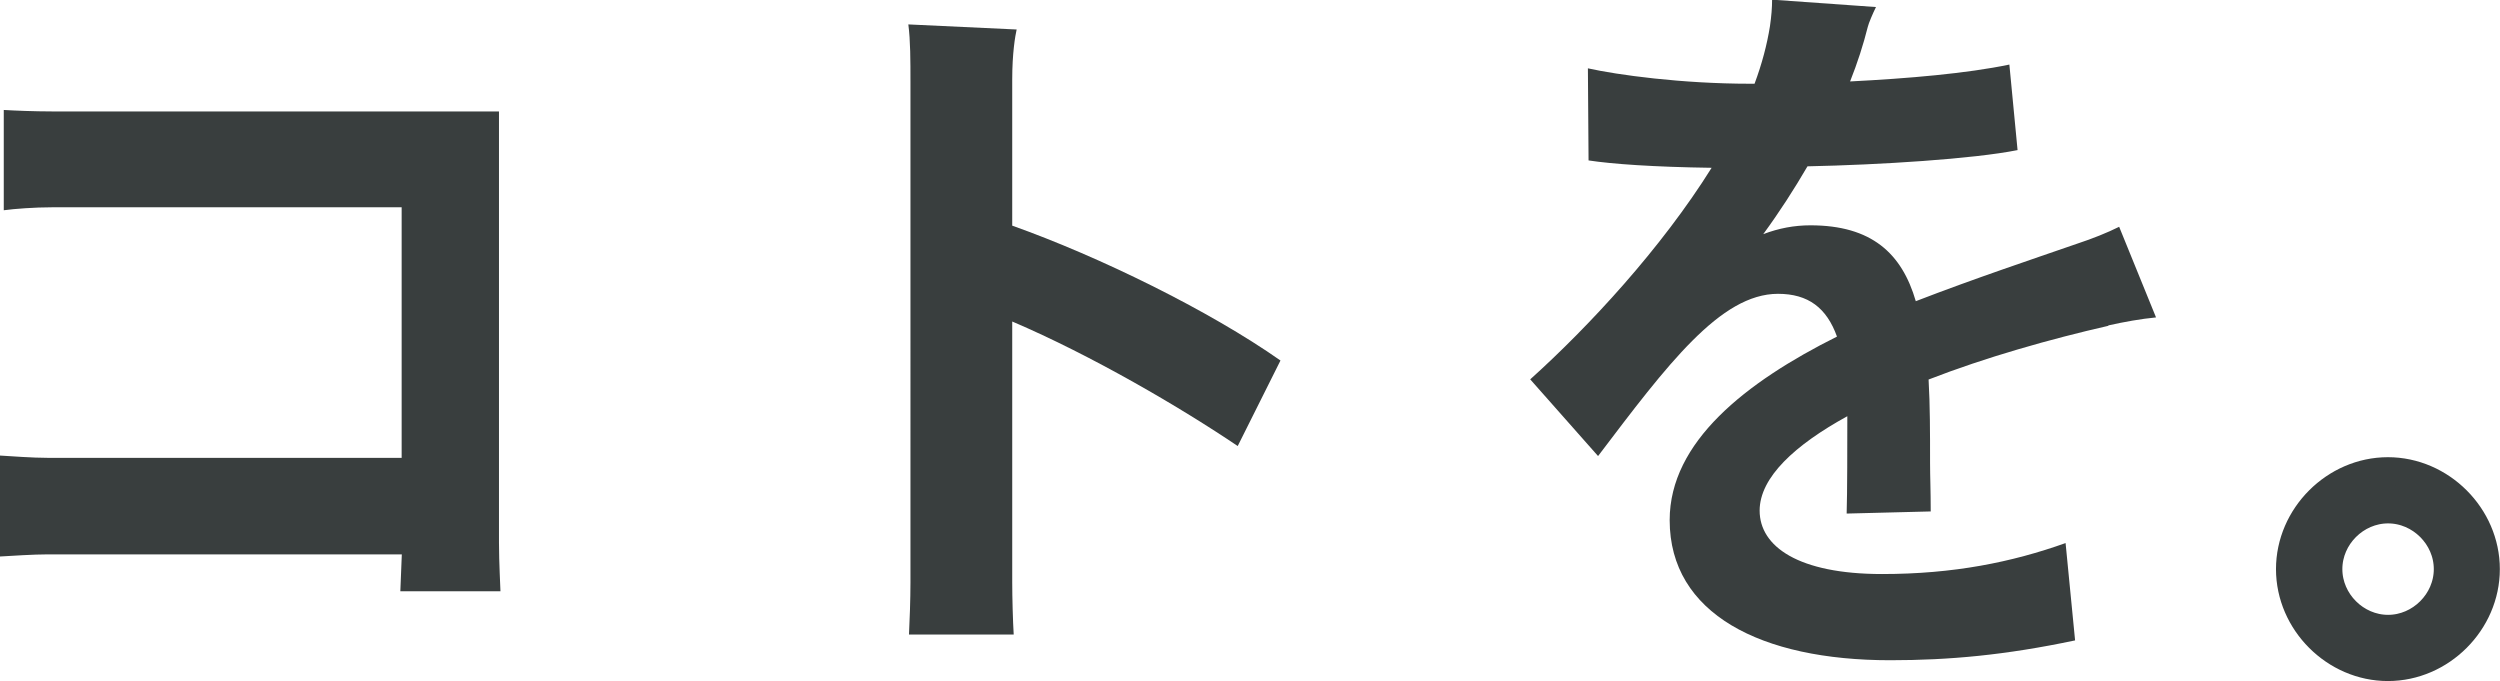
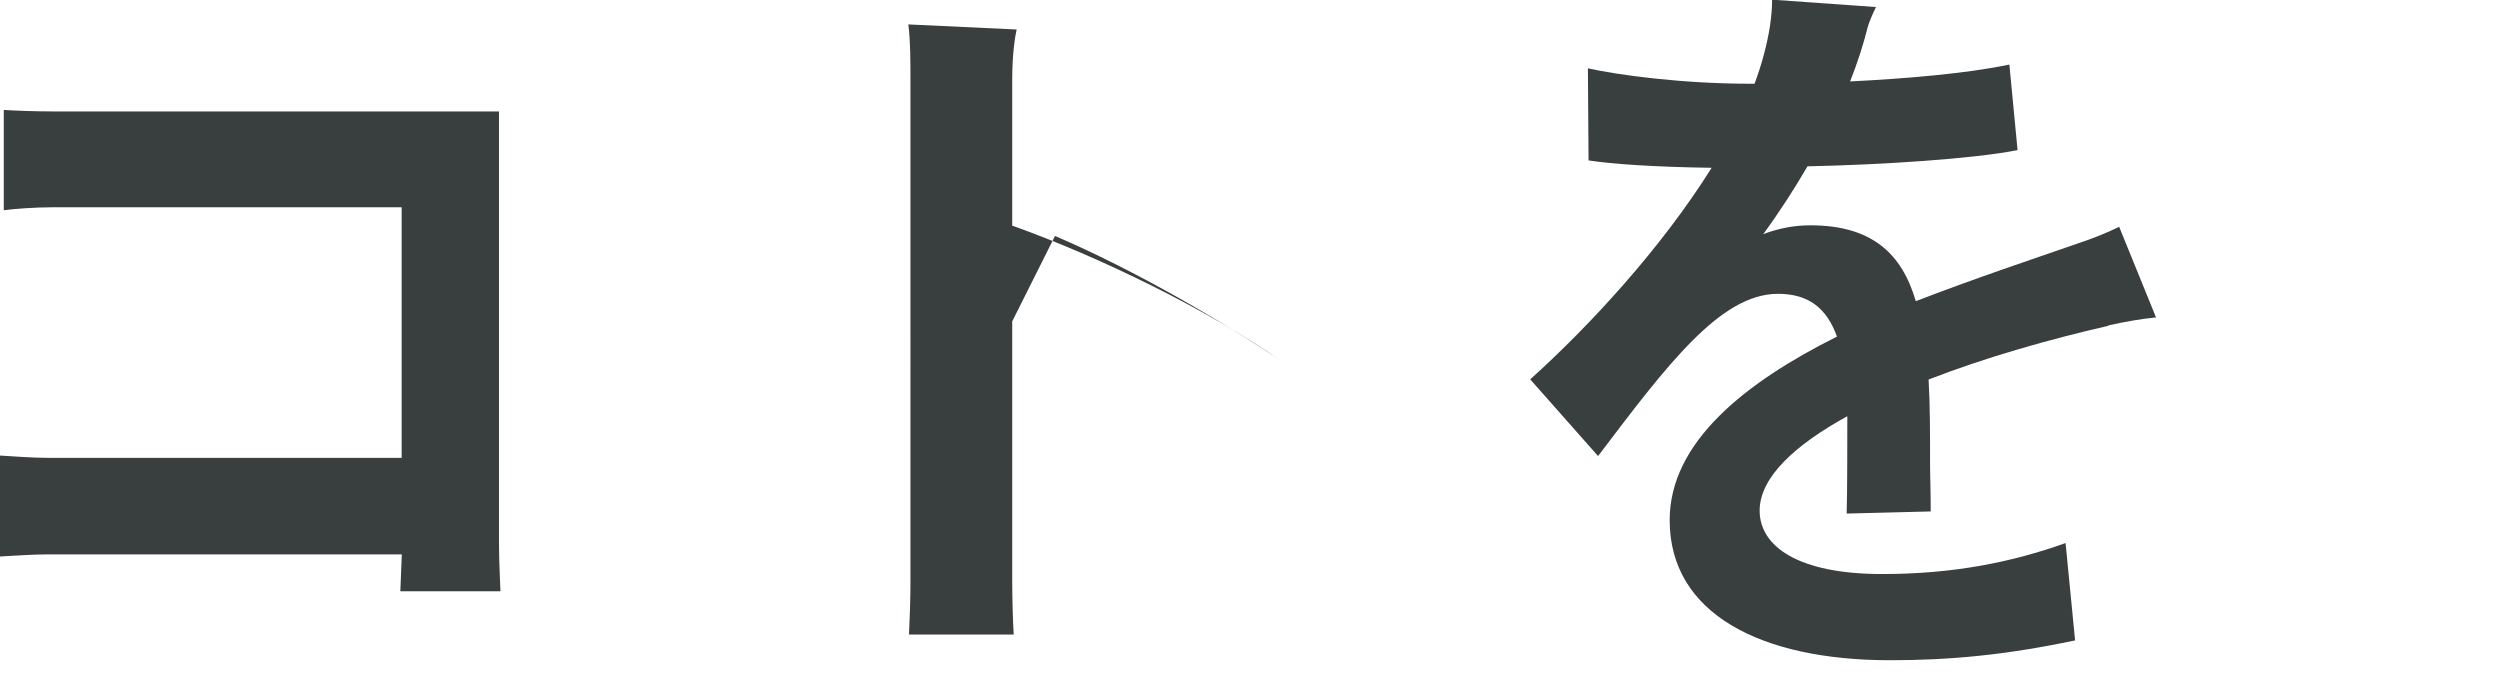
<svg xmlns="http://www.w3.org/2000/svg" id="_レイヤー_2" viewBox="0 0 152.56 41.56">
  <defs>
    <style>.cls-1{stroke-width:0px;}.cls-1,.cls-2{fill:#393e3e;}.cls-2{stroke:#393e3e;stroke-miterlimit:10;stroke-width:1.7px;}</style>
  </defs>
  <g id="_レイヤー_2-2">
    <path class="cls-1" d="m24.43,36.08l.09-2.25H2.92c-.9,0-2.2.09-2.92.13v-6.16c.67.04,1.98.14,2.92.14h21.59v-15.29H3.15c-1.03,0-2.25.09-2.92.18v-6.12c.63.04,1.89.09,2.92.09h27.3v26.31c0,1.21.09,2.79.09,2.97h-6.12Z" />
-     <path class="cls-1" d="m61.77,19.61v15.92c0,.94.04,2.38.09,3.19h-6.39c.04-.77.09-2.16.09-3.19V5.04c0-1.35,0-2.56-.13-3.55l6.61.31c-.09.4-.27,1.44-.27,3.06v8.91c5.31,1.89,12.01,5.17,16.37,8.23l-2.61,5.22c-3.46-2.34-8.91-5.53-13.76-7.6Z" />
+     <path class="cls-1" d="m61.77,19.61v15.92c0,.94.04,2.38.09,3.19h-6.39c.04-.77.09-2.16.09-3.19V5.04c0-1.35,0-2.56-.13-3.55l6.61.31c-.09.4-.27,1.44-.27,3.06v8.91c5.31,1.89,12.01,5.17,16.37,8.23c-3.46-2.34-8.91-5.53-13.76-7.6Z" />
    <path class="cls-1" d="m128.67,19.88c-3.55.81-7.51,1.93-10.98,3.28.09,1.57.09,3.24.09,5.08,0,.85.04,1.66.04,2.97l-5.13.13c.04-1.08.04-4.59.04-5.49v-.45c-3.19,1.75-5.35,3.73-5.35,5.76,0,2.2,2.38,3.87,7.47,3.87,4.36,0,7.92-.72,11.2-1.89l.58,5.94c-4.27.9-7.69,1.21-11.29,1.21-7.87,0-13.45-2.83-13.45-8.55,0-4.77,4.63-8.41,10.21-11.2-.63-1.75-1.75-2.61-3.6-2.61-3.51,0-6.75,4.32-10.98,9.9l-4.14-4.68c3.6-3.24,8.01-8.01,11.07-12.91-3.55-.05-6.07-.23-7.51-.45l-.04-5.62c1.8.4,5.71.94,9.9.94h.27c.45-1.21.76-2.38.94-3.51.09-.63.13-1.12.13-1.62l6.34.45c-.18.36-.45.99-.5,1.21-.27,1.08-.63,2.2-1.08,3.33,3.55-.18,7.15-.49,9.72-1.03l.5,5.22c-2.7.54-8.41.9-12.82.99-.81,1.39-1.71,2.79-2.7,4.14.94-.36,1.89-.54,2.88-.54,3.73,0,5.58,1.71,6.43,4.63,3.6-1.39,7.11-2.56,9.85-3.51.94-.31,1.84-.67,2.56-1.03l2.25,5.53c-.94.09-1.93.27-2.92.49Z" />
-     <path class="cls-2" d="m139.74,34.73c0-3.24,2.74-5.98,5.98-5.98s5.98,2.74,5.98,5.98-2.74,5.98-5.98,5.98-5.98-2.74-5.98-5.98Zm9.63,0c0-1.98-1.67-3.64-3.64-3.64s-3.64,1.66-3.64,3.64,1.67,3.64,3.64,3.64,3.64-1.66,3.64-3.64Z" />
  </g>
</svg>